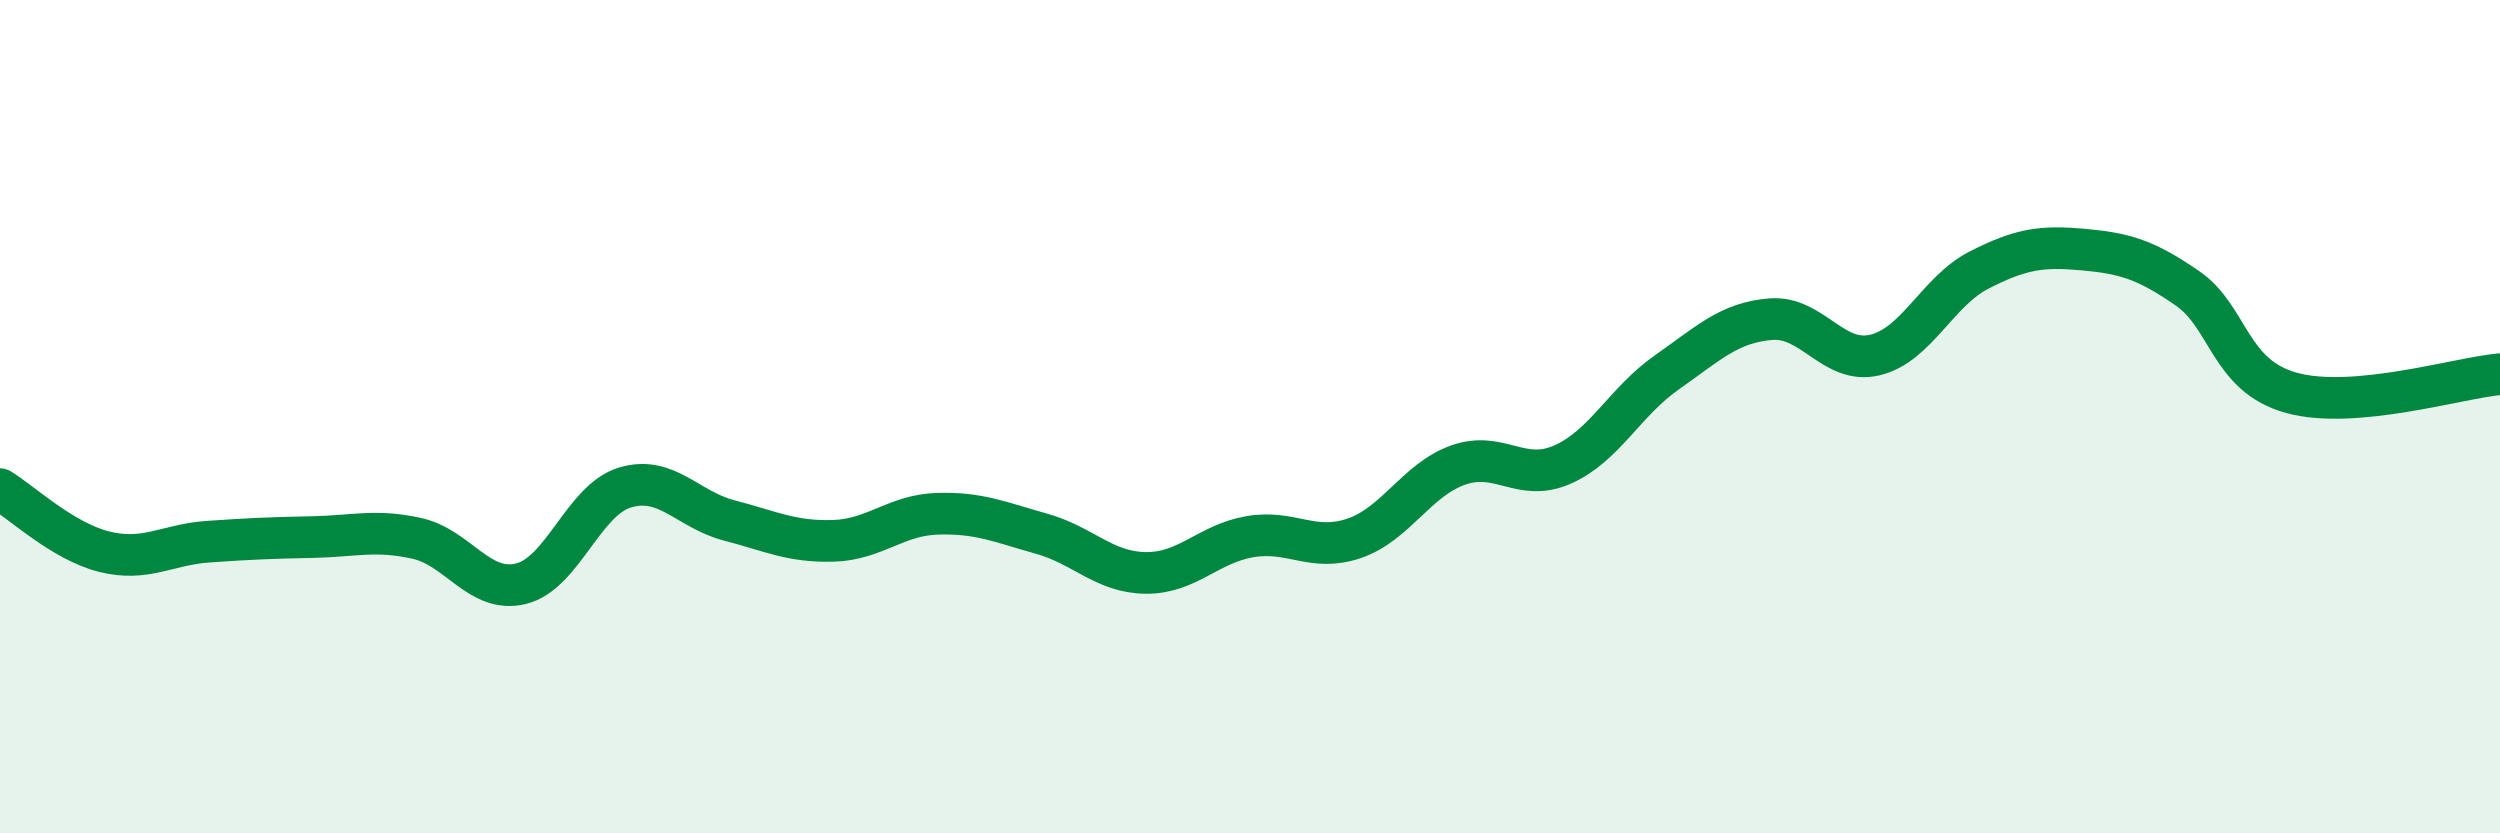
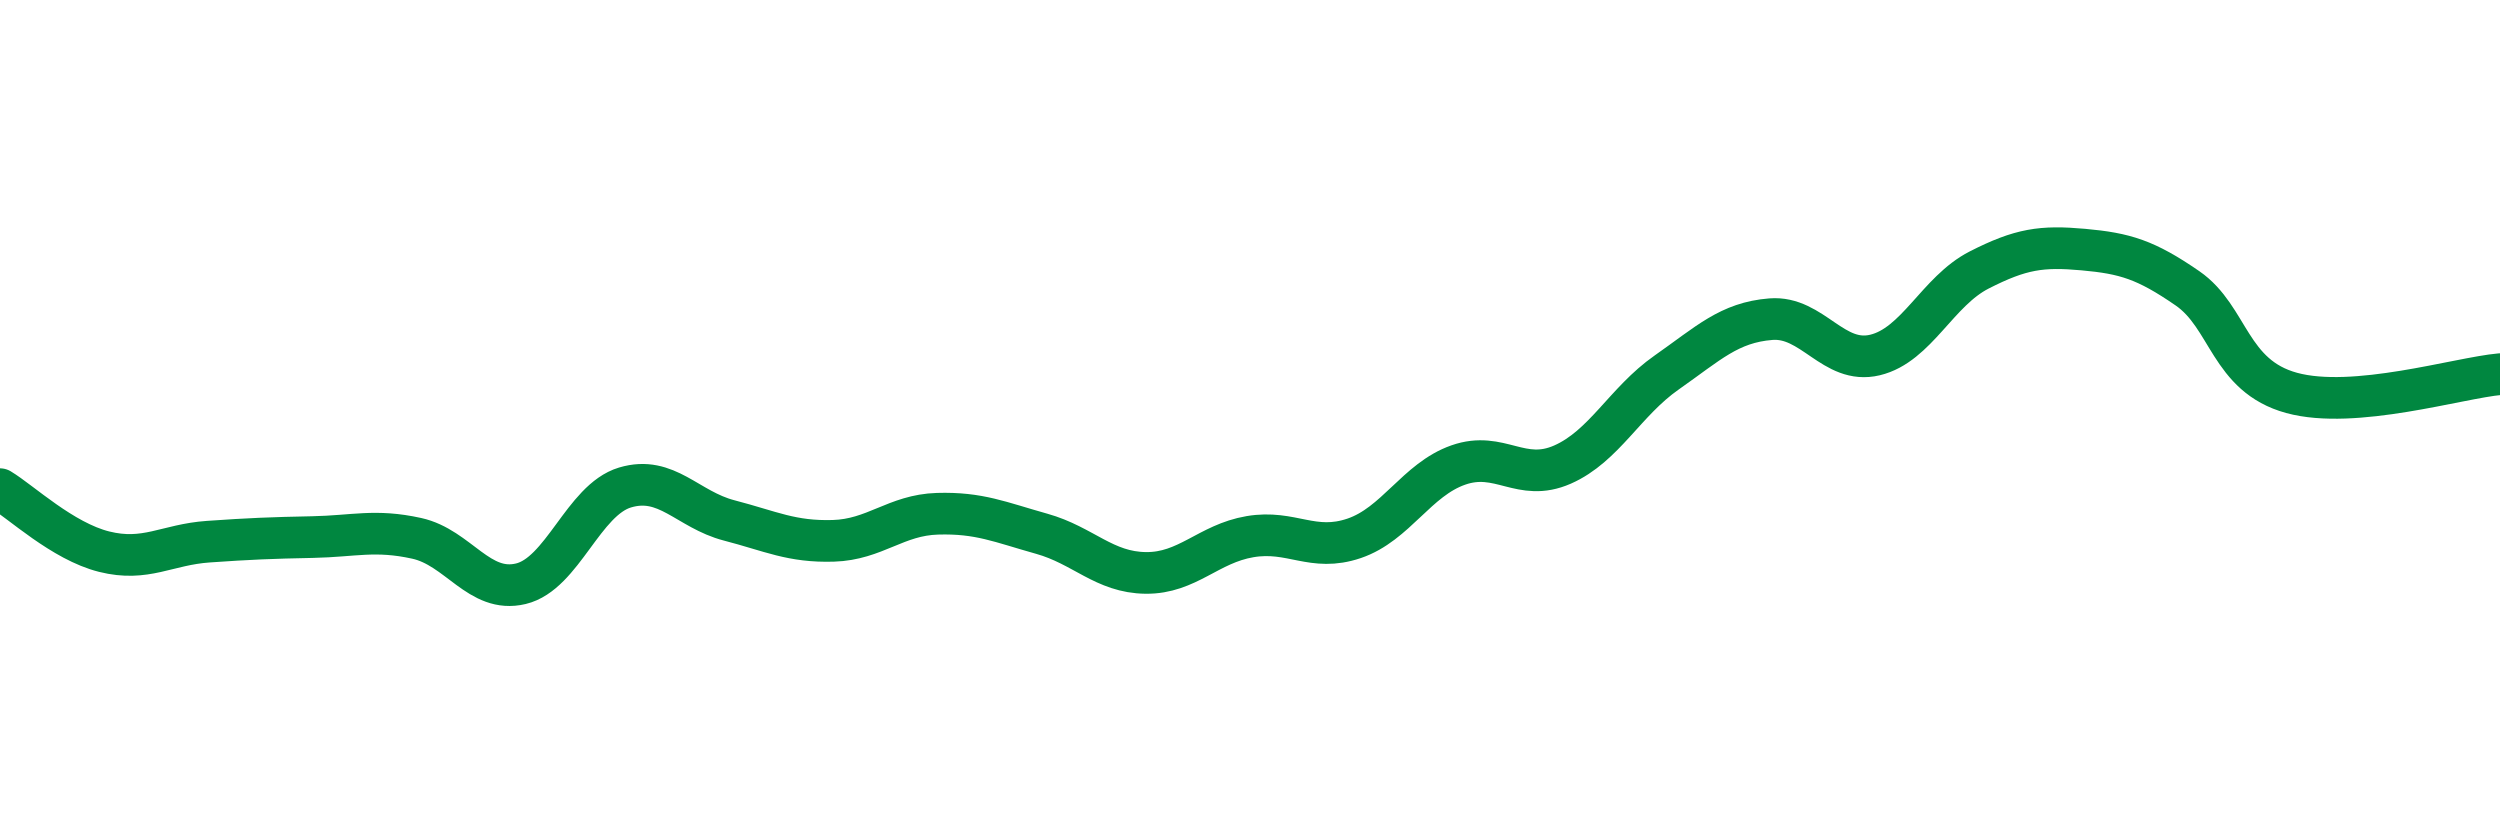
<svg xmlns="http://www.w3.org/2000/svg" width="60" height="20" viewBox="0 0 60 20">
-   <path d="M 0,11.74 C 0.5,12.04 1.5,12.99 2.5,13.24 C 3.5,13.49 4,13.07 5,13 C 6,12.93 6.5,12.91 7.5,12.89 C 8.5,12.87 9,12.7 10,12.92 C 11,13.14 11.5,14.25 12.5,14.01 C 13.5,13.77 14,12 15,11.7 C 16,11.4 16.5,12.23 17.5,12.49 C 18.5,12.75 19,13.01 20,12.98 C 21,12.95 21.5,12.36 22.5,12.33 C 23.5,12.3 24,12.53 25,12.81 C 26,13.09 26.5,13.74 27.5,13.75 C 28.5,13.76 29,13.05 30,12.88 C 31,12.71 31.5,13.26 32.5,12.92 C 33.5,12.58 34,11.51 35,11.16 C 36,10.81 36.5,11.59 37.5,11.15 C 38.5,10.71 39,9.64 40,8.94 C 41,8.24 41.5,7.74 42.5,7.66 C 43.5,7.58 44,8.76 45,8.52 C 46,8.28 46.5,6.99 47.5,6.48 C 48.5,5.97 49,5.9 50,5.99 C 51,6.08 51.5,6.23 52.5,6.92 C 53.5,7.61 53.5,9.02 55,9.43 C 56.5,9.84 59,9.07 60,8.98L60 20L0 20Z" fill="#008740" opacity="0.1" stroke-linecap="round" stroke-linejoin="round" />
  <path d="M 0,11.74 C 0.5,12.04 1.5,12.99 2.5,13.24 C 3.5,13.49 4,13.07 5,13 C 6,12.93 6.5,12.91 7.5,12.89 C 8.5,12.87 9,12.7 10,12.92 C 11,13.14 11.5,14.25 12.5,14.01 C 13.5,13.77 14,12 15,11.7 C 16,11.4 16.5,12.23 17.5,12.49 C 18.5,12.75 19,13.01 20,12.98 C 21,12.95 21.5,12.36 22.5,12.33 C 23.5,12.3 24,12.53 25,12.81 C 26,13.09 26.5,13.74 27.5,13.75 C 28.5,13.76 29,13.05 30,12.88 C 31,12.71 31.5,13.26 32.5,12.92 C 33.5,12.58 34,11.51 35,11.16 C 36,10.81 36.5,11.59 37.5,11.15 C 38.5,10.71 39,9.64 40,8.94 C 41,8.24 41.5,7.74 42.5,7.66 C 43.5,7.58 44,8.76 45,8.52 C 46,8.28 46.5,6.99 47.5,6.48 C 48.5,5.97 49,5.9 50,5.99 C 51,6.08 51.5,6.23 52.5,6.92 C 53.5,7.61 53.5,9.02 55,9.43 C 56.5,9.84 59,9.07 60,8.98" stroke="#008740" stroke-width="1" fill="none" stroke-linecap="round" stroke-linejoin="round" />
</svg>